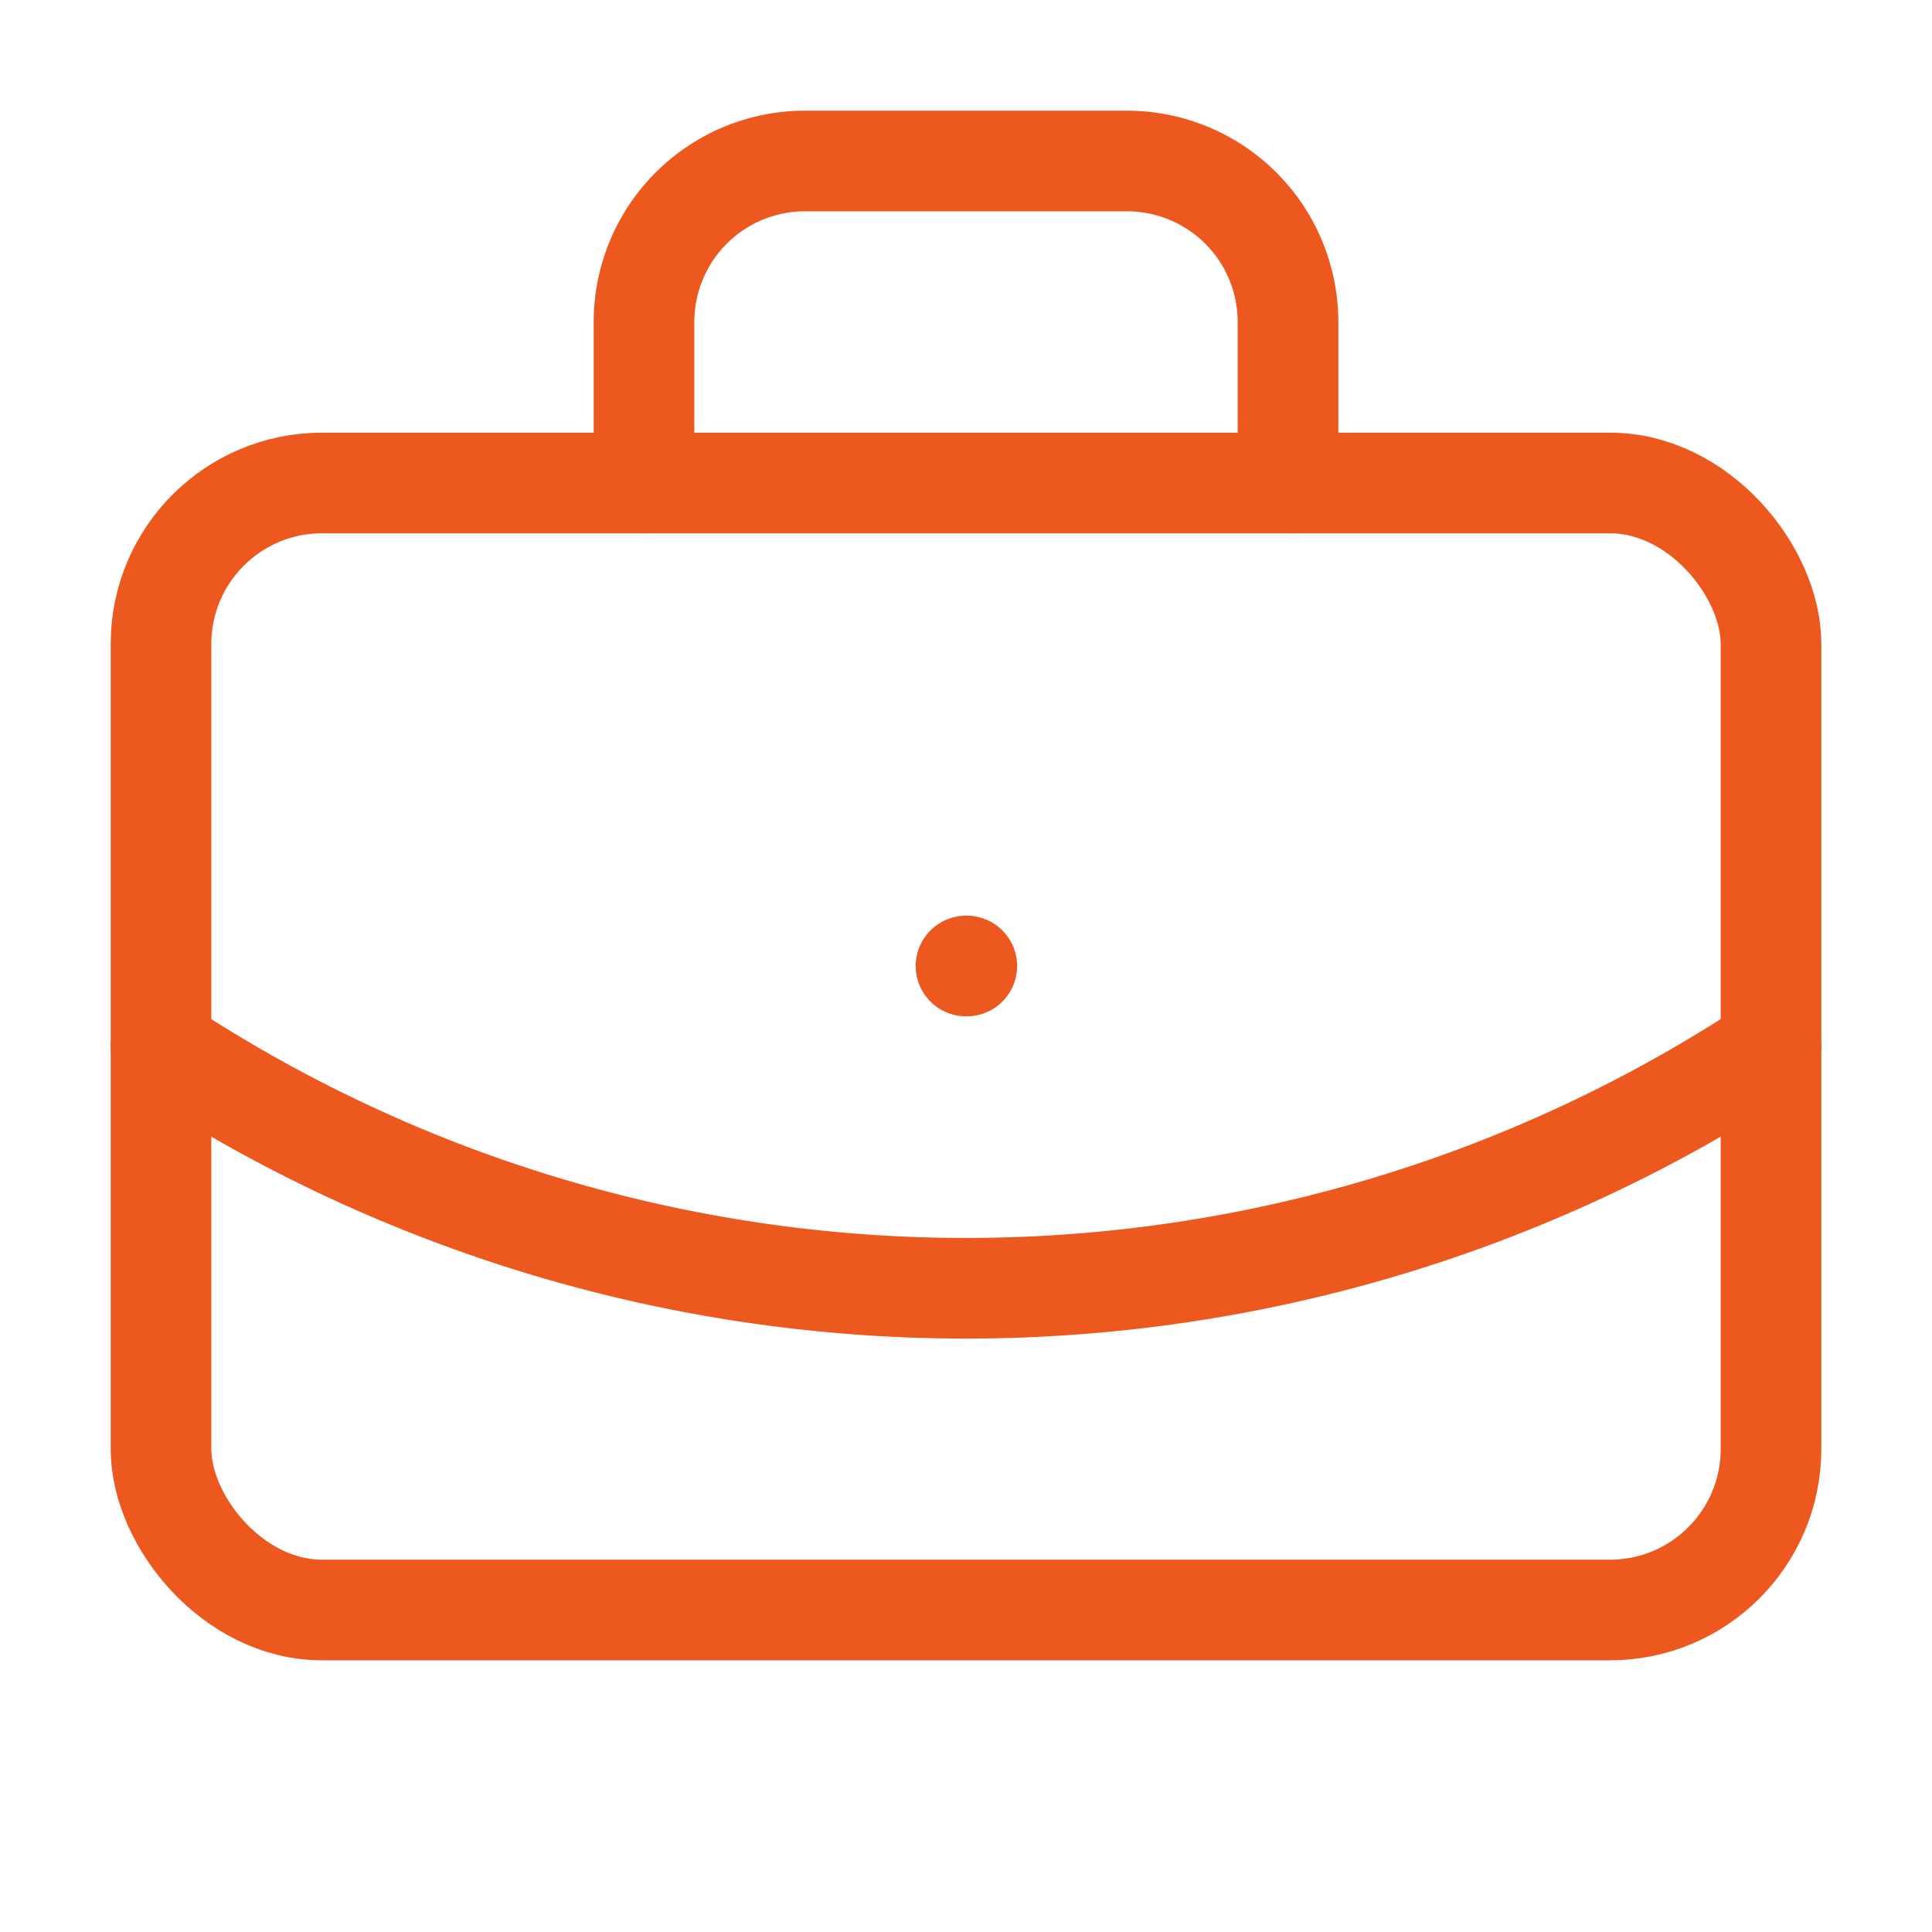
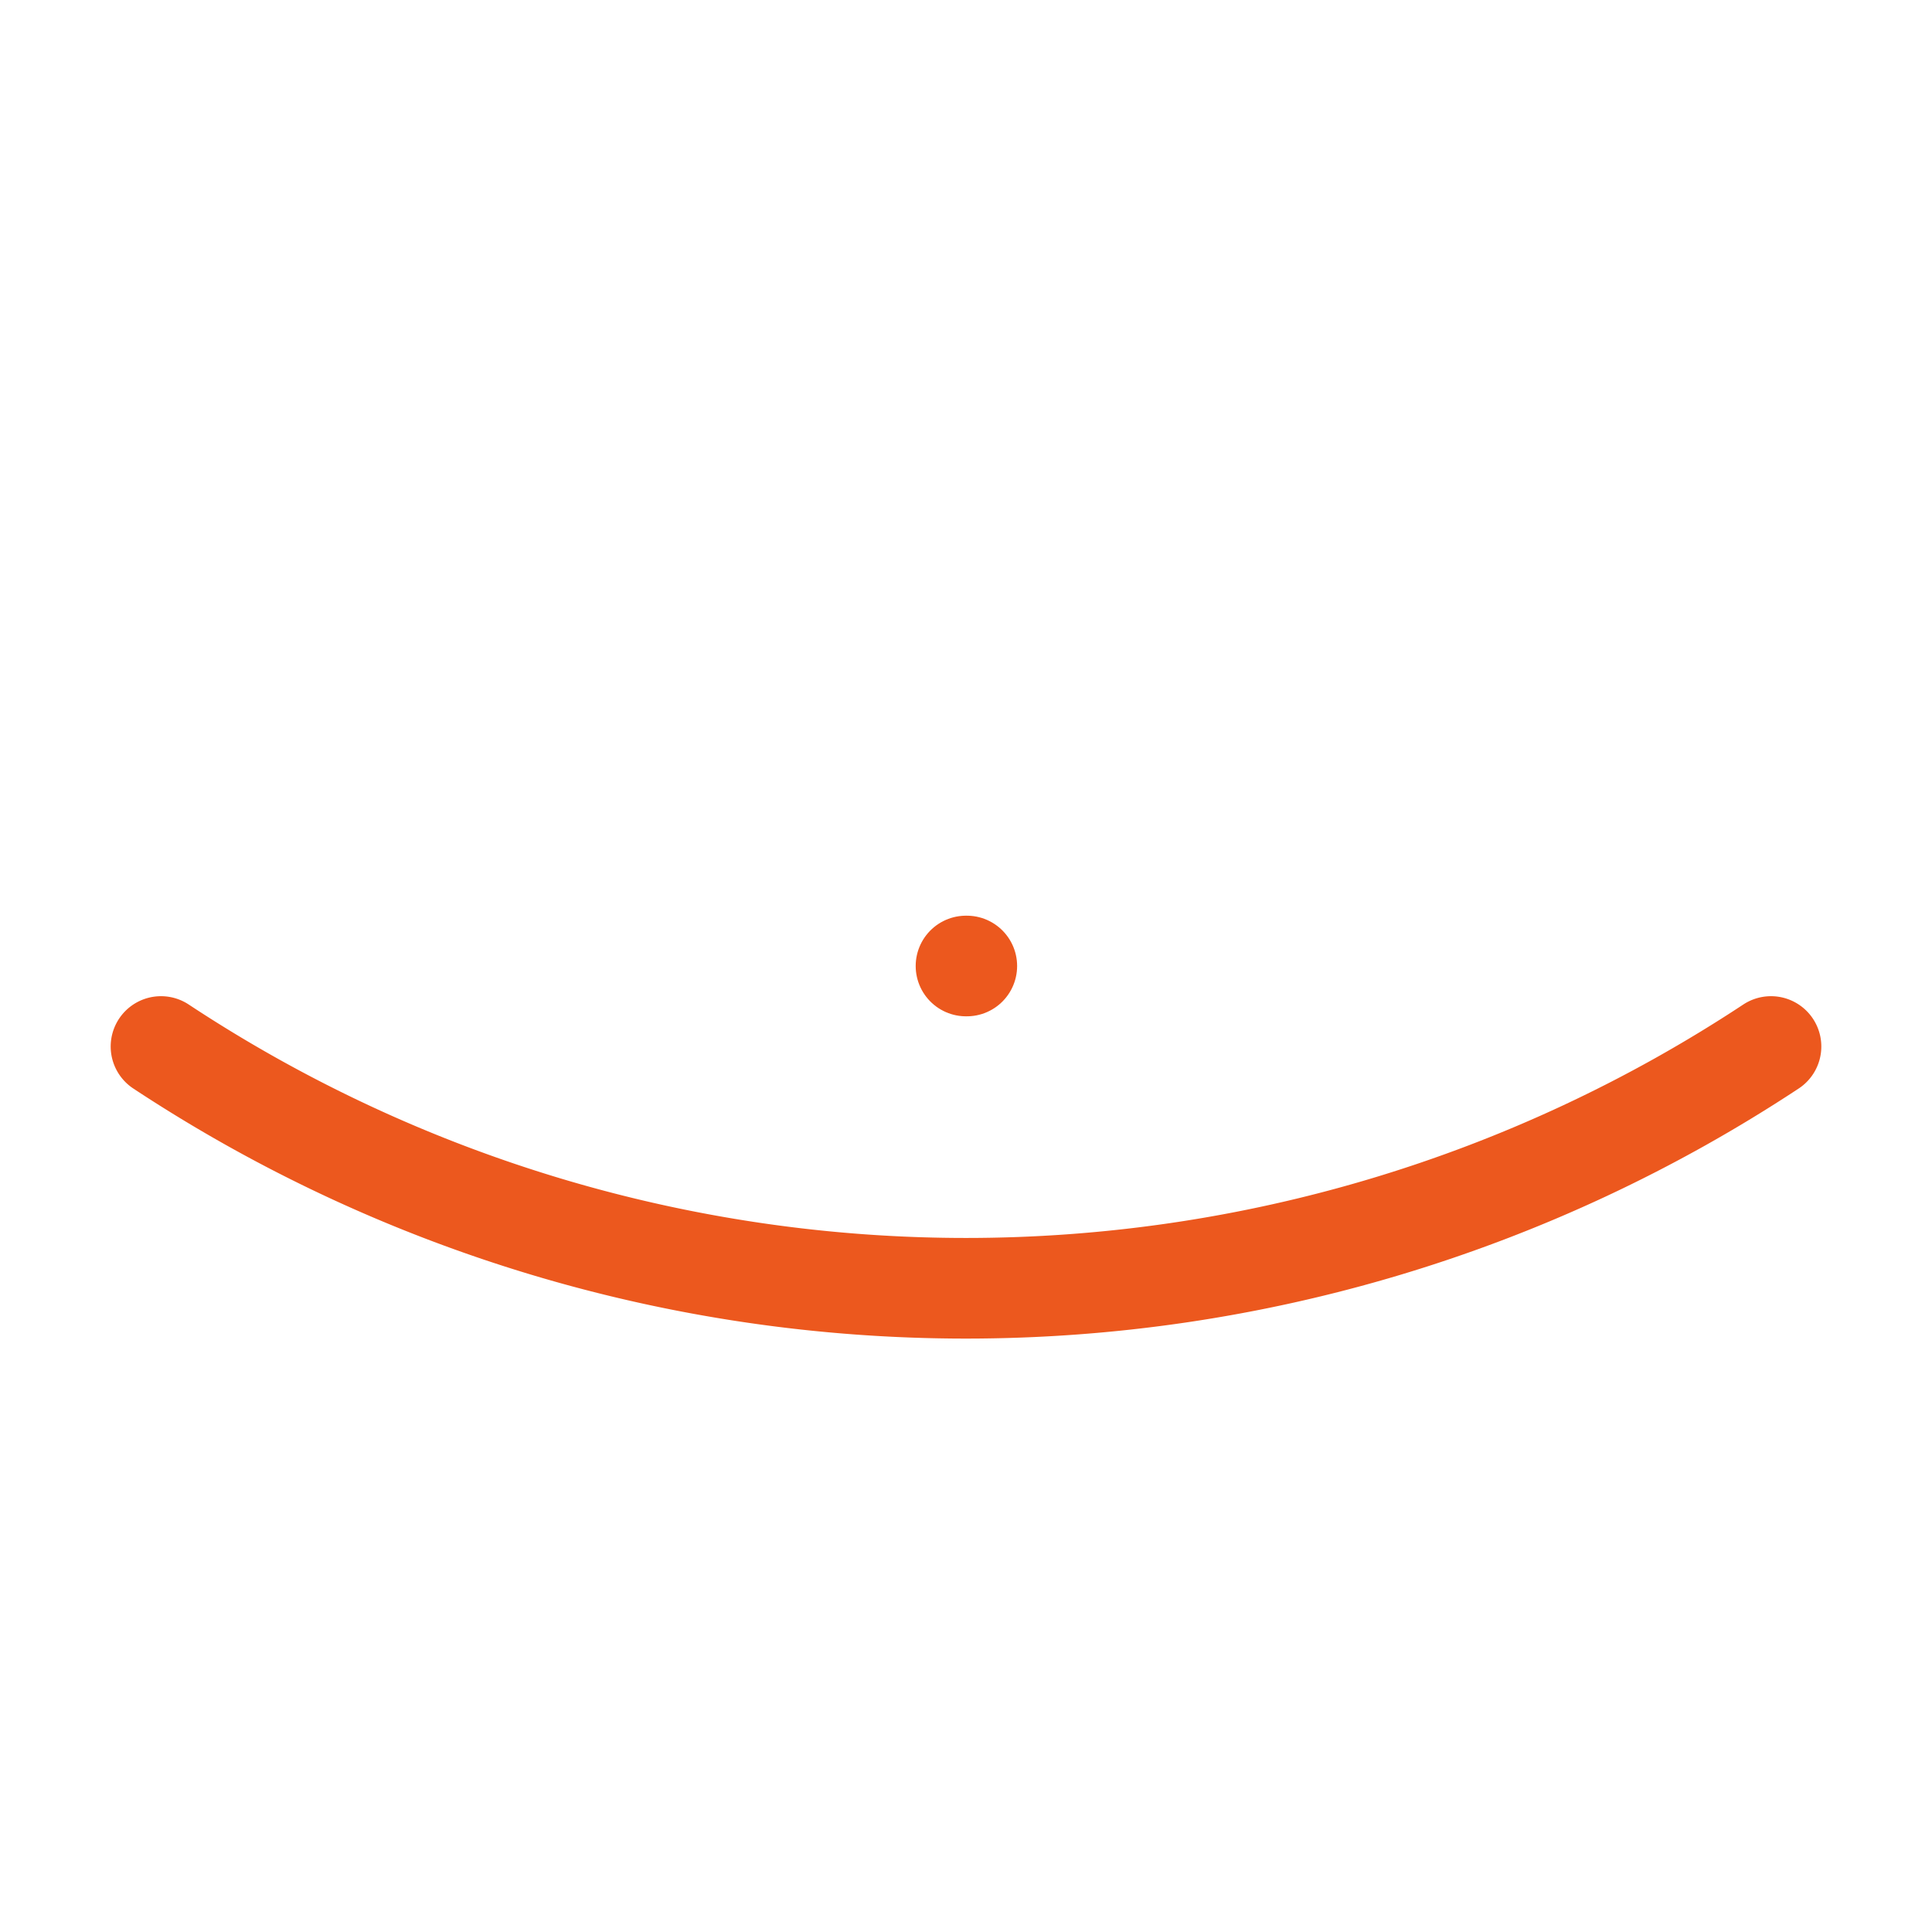
<svg xmlns="http://www.w3.org/2000/svg" width="24" height="24" viewBox="0 0 24 24" fill="none" stroke="#EC581E" stroke-width="1.25" stroke-linecap="round" stroke-linejoin="round" class="lucide lucide-briefcase-business-icon lucide-briefcase-business">
  <path d="M12 12h.01" />
-   <path d="M16 6V4a2 2 0 0 0-2-2h-4a2 2 0 0 0-2 2v2" />
  <path d="M22 13a18.15 18.15 0 0 1-20 0" />
-   <rect width="20" height="14" x="2" y="6" rx="2" />
</svg>